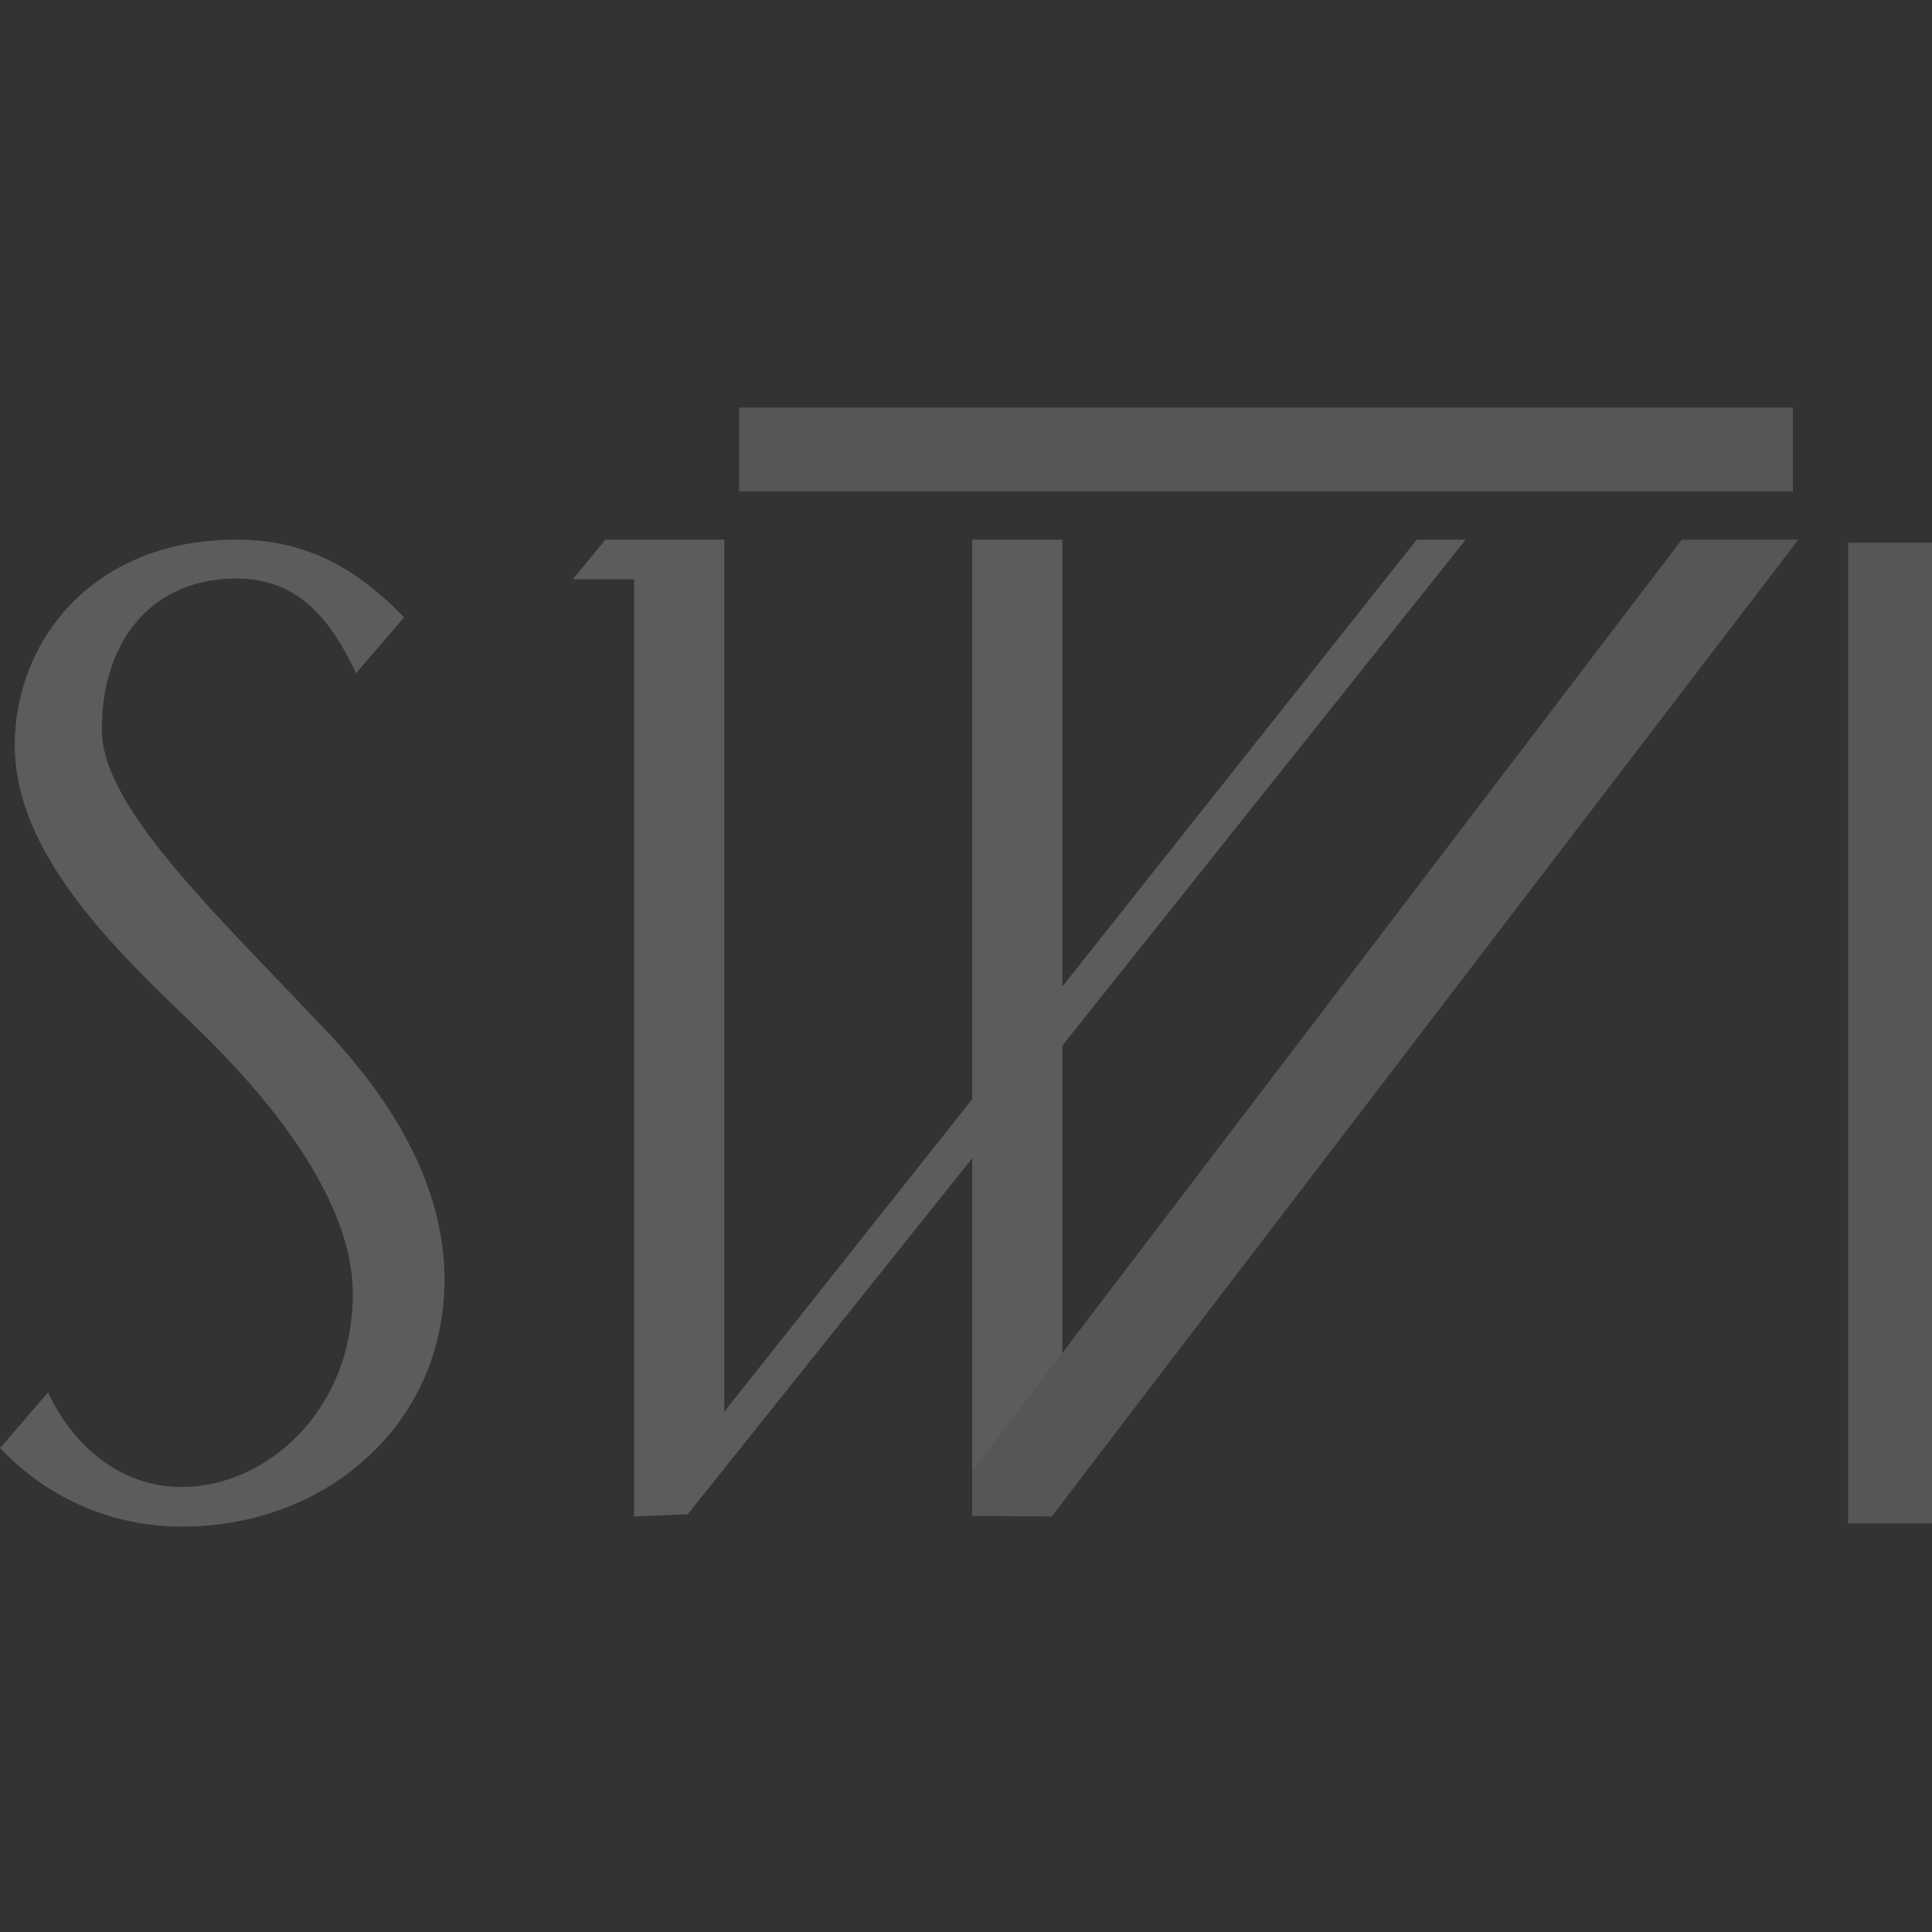
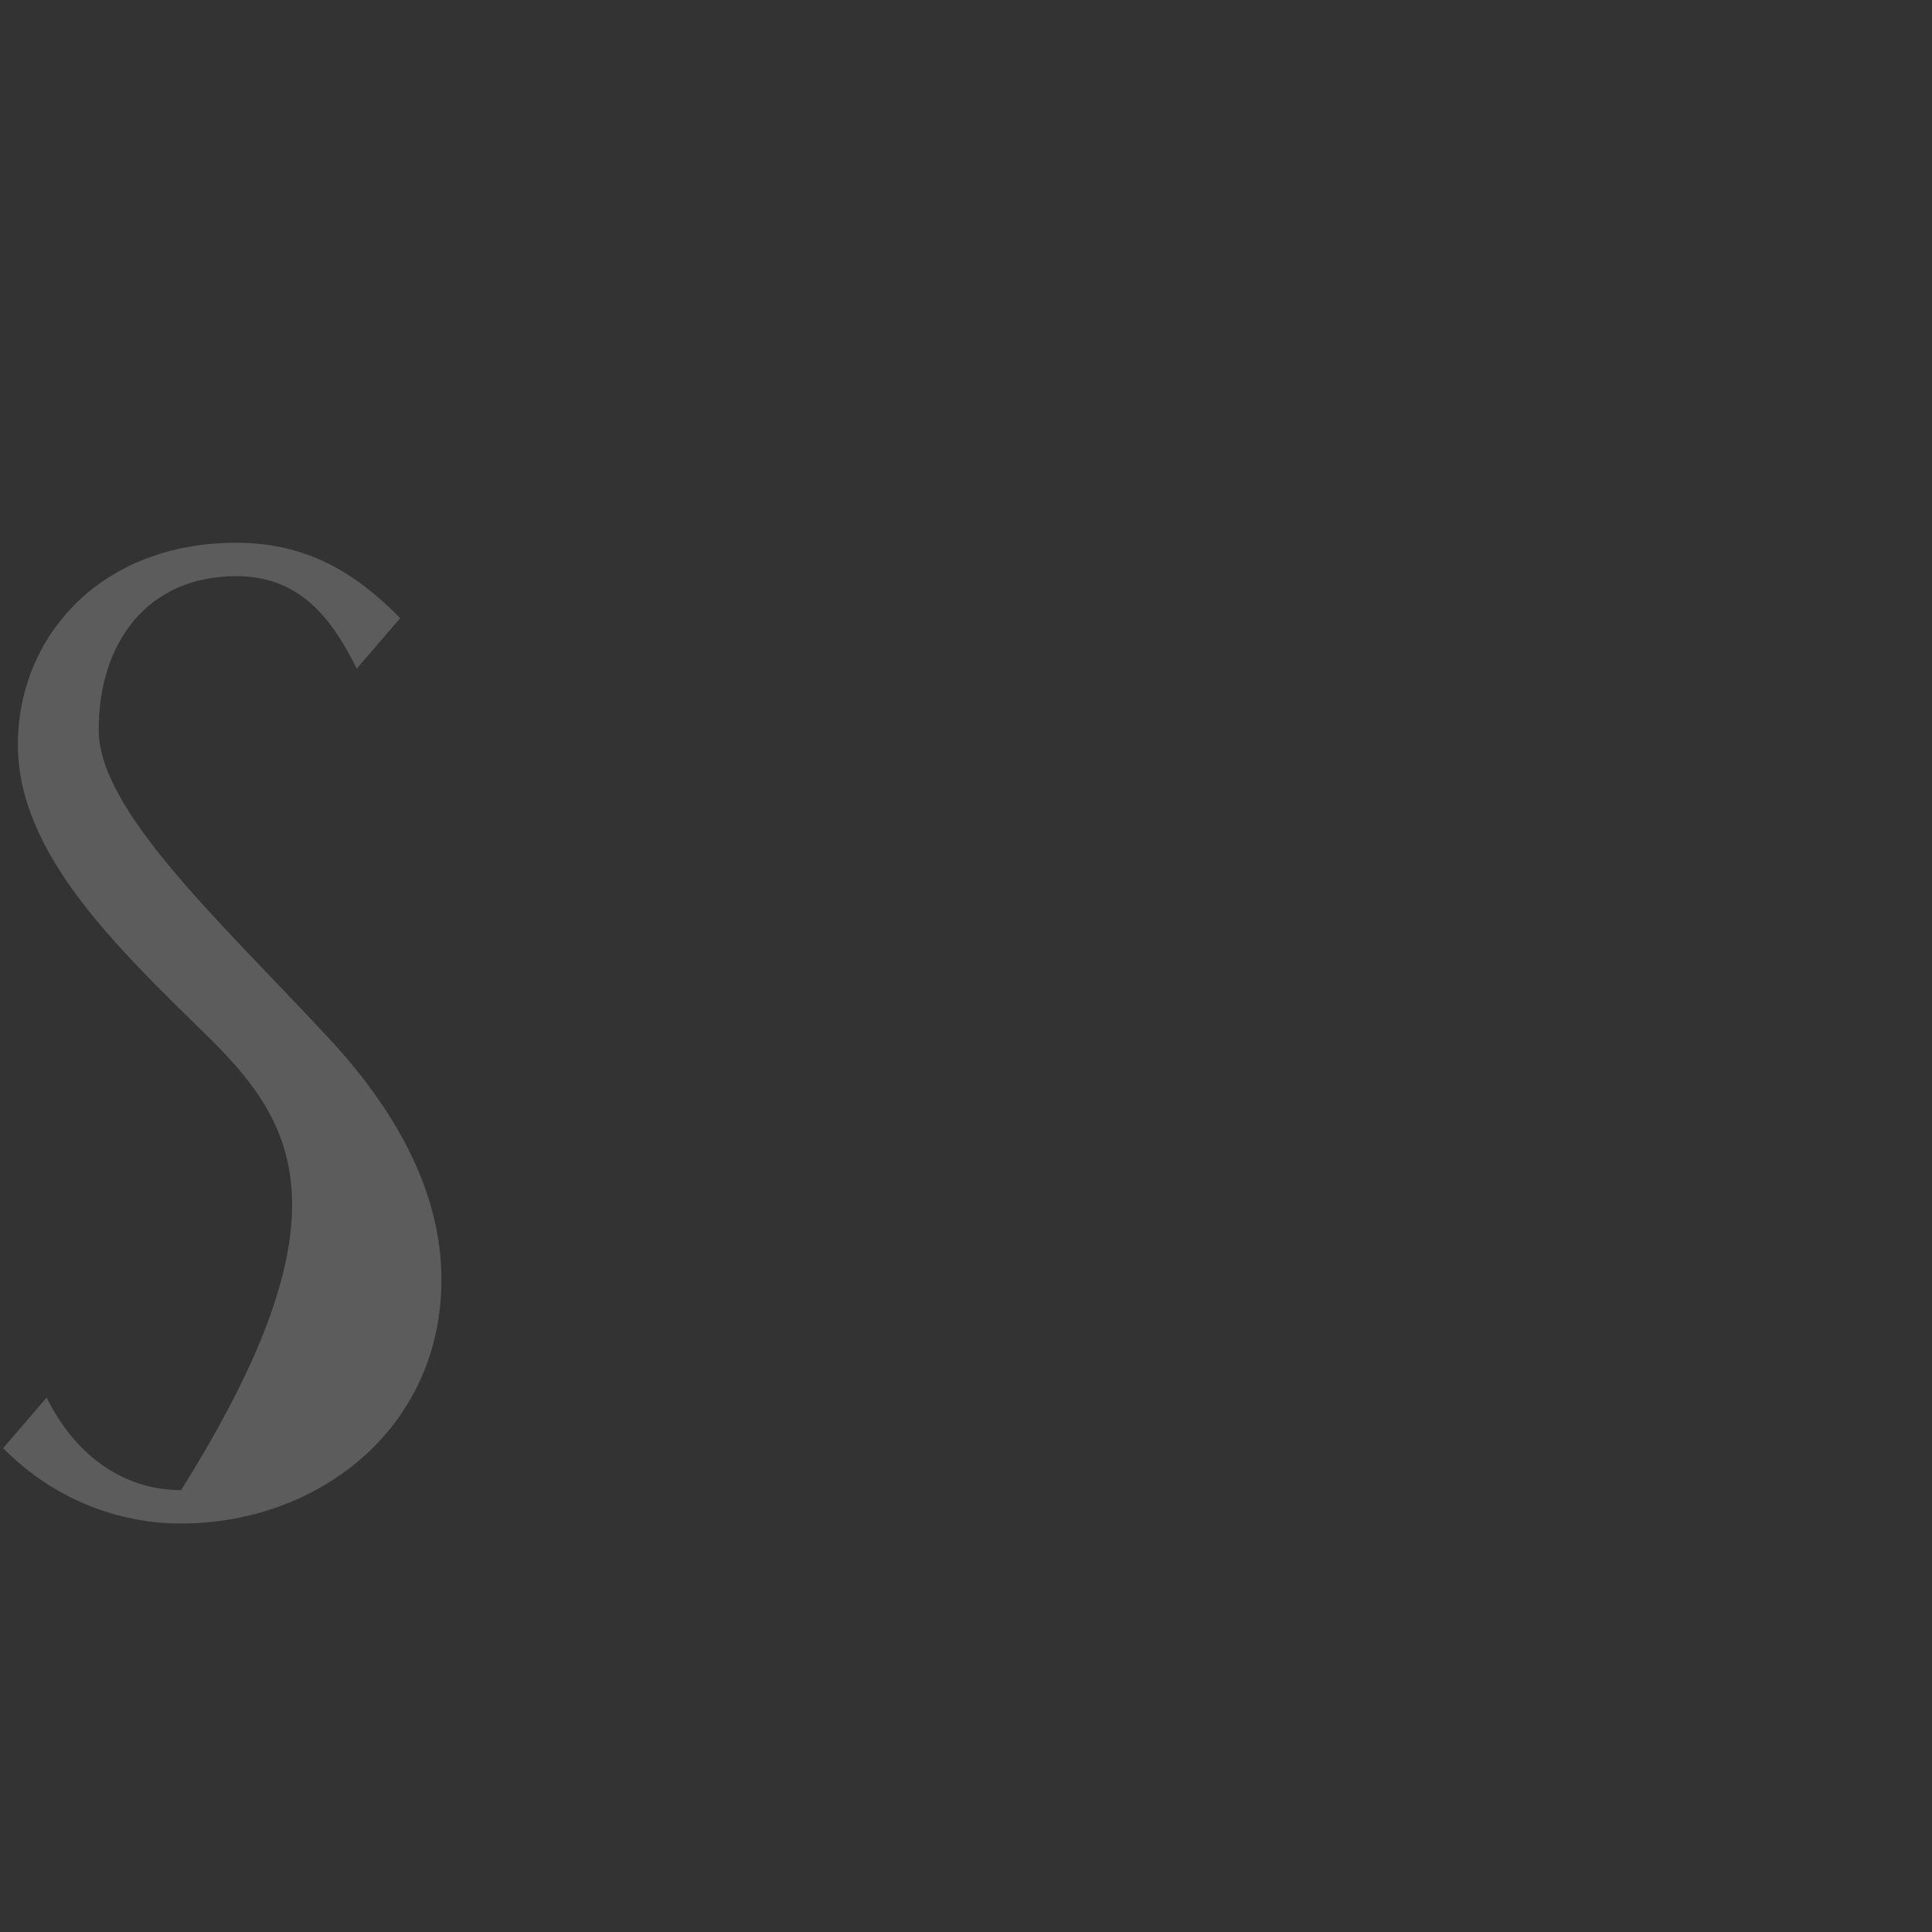
<svg xmlns="http://www.w3.org/2000/svg" width="271" height="271" viewBox="0 0 271 271" fill="none">
  <rect x="0" y="0" width="271" height="271" fill="#333333" stroke="none" />
  <g opacity="0.2">
-     <path d="M33.139 76.132C42.95 76.132 49.818 80.274 56.14 86.706L50.036 93.792C46.329 86.27 41.751 80.819 33.139 80.819C20.712 80.819 13.844 90.085 13.844 102.403C13.844 113.631 30.741 129.111 45.457 144.917C55.486 155.491 61.918 167.156 61.918 179.474C61.918 200.513 44.476 213.703 25.399 213.703C15.588 213.703 6.759 209.561 0.436 203.129L6.541 196.043C10.247 203.565 16.788 209.016 25.399 209.016C37.827 209.016 49.818 197.788 49.818 181.545C49.818 170.099 41.206 157.127 28.779 145.026C16.461 132.926 2.507 119.736 2.507 104.475C2.507 89.322 14.062 76.132 33.139 76.132Z" fill="white" />
-     <path d="M25.508 214.139C15.915 214.139 6.977 210.324 0.218 203.347L0 203.129L6.759 195.28L6.977 195.825C11.01 203.892 17.769 208.58 25.508 208.58C37.064 208.58 49.491 198.224 49.491 181.436C49.491 171.189 42.296 158.653 28.561 145.136L27.798 144.372C15.697 132.817 2.071 119.627 2.071 104.475C2.071 90.194 12.754 75.696 33.139 75.696C42.078 75.696 49.273 78.966 56.467 86.379L56.685 86.597L49.927 94.446L49.709 93.901C46.438 87.251 42.078 81.146 33.139 81.146C21.693 81.146 14.28 89.431 14.28 102.403C14.28 111.669 26.163 124.097 38.808 137.287C41.097 139.685 43.495 142.192 45.784 144.59C56.794 156.255 62.354 168.028 62.354 179.474C62.354 189.394 58.321 198.442 51.126 204.764C44.367 210.869 35.21 214.139 25.508 214.139ZM1.09 203.129C7.631 209.779 16.243 213.376 25.508 213.376C43.059 213.376 61.7 201.494 61.7 179.583C61.7 168.355 56.14 156.8 45.348 145.245C43.059 142.846 40.661 140.339 38.372 137.941C25.508 124.642 13.517 112.105 13.517 102.512C13.517 89.104 21.257 80.492 33.139 80.492C42.296 80.492 46.766 86.488 50.145 93.138L55.595 86.815C48.619 79.729 41.751 76.568 33.139 76.568C13.299 76.568 2.834 90.63 2.834 104.475C2.943 119.3 16.461 132.381 28.343 143.936L29.106 144.699C42.95 158.326 50.254 171.08 50.254 181.545C50.254 198.769 37.391 209.452 25.508 209.452C17.66 209.452 10.792 204.873 6.541 196.806L1.09 203.129Z" fill="white" />
-     <path d="M137.135 212.613H136.372V162.468L96.474 212.395L88.952 212.722V81.255H80.341L84.919 75.696H101.598V198.006L136.372 154.183V75.696H149.017V138.377L198.726 75.696H205.594L149.017 146.662V202.802L239.278 83H246.145L245.709 83.654L147.6 212.613" fill="white" />
-     <path d="M271 213.703H259.227V76.132H271V213.703Z" fill="#E0E0E0" />
-     <path d="M235.899 75.696L138.007 204.219L136.372 206.399V212.613L147.491 212.722L252.25 75.696H235.899Z" fill="#E0E0E0" />
-     <path d="M251.487 57.164V68.937H103.669V57.164H251.487Z" fill="#E0E0E0" />
+     <path d="M33.139 76.132C42.95 76.132 49.818 80.274 56.14 86.706L50.036 93.792C46.329 86.27 41.751 80.819 33.139 80.819C20.712 80.819 13.844 90.085 13.844 102.403C13.844 113.631 30.741 129.111 45.457 144.917C55.486 155.491 61.918 167.156 61.918 179.474C61.918 200.513 44.476 213.703 25.399 213.703C15.588 213.703 6.759 209.561 0.436 203.129L6.541 196.043C10.247 203.565 16.788 209.016 25.399 209.016C49.818 170.099 41.206 157.127 28.779 145.026C16.461 132.926 2.507 119.736 2.507 104.475C2.507 89.322 14.062 76.132 33.139 76.132Z" fill="white" />
  </g>
</svg>